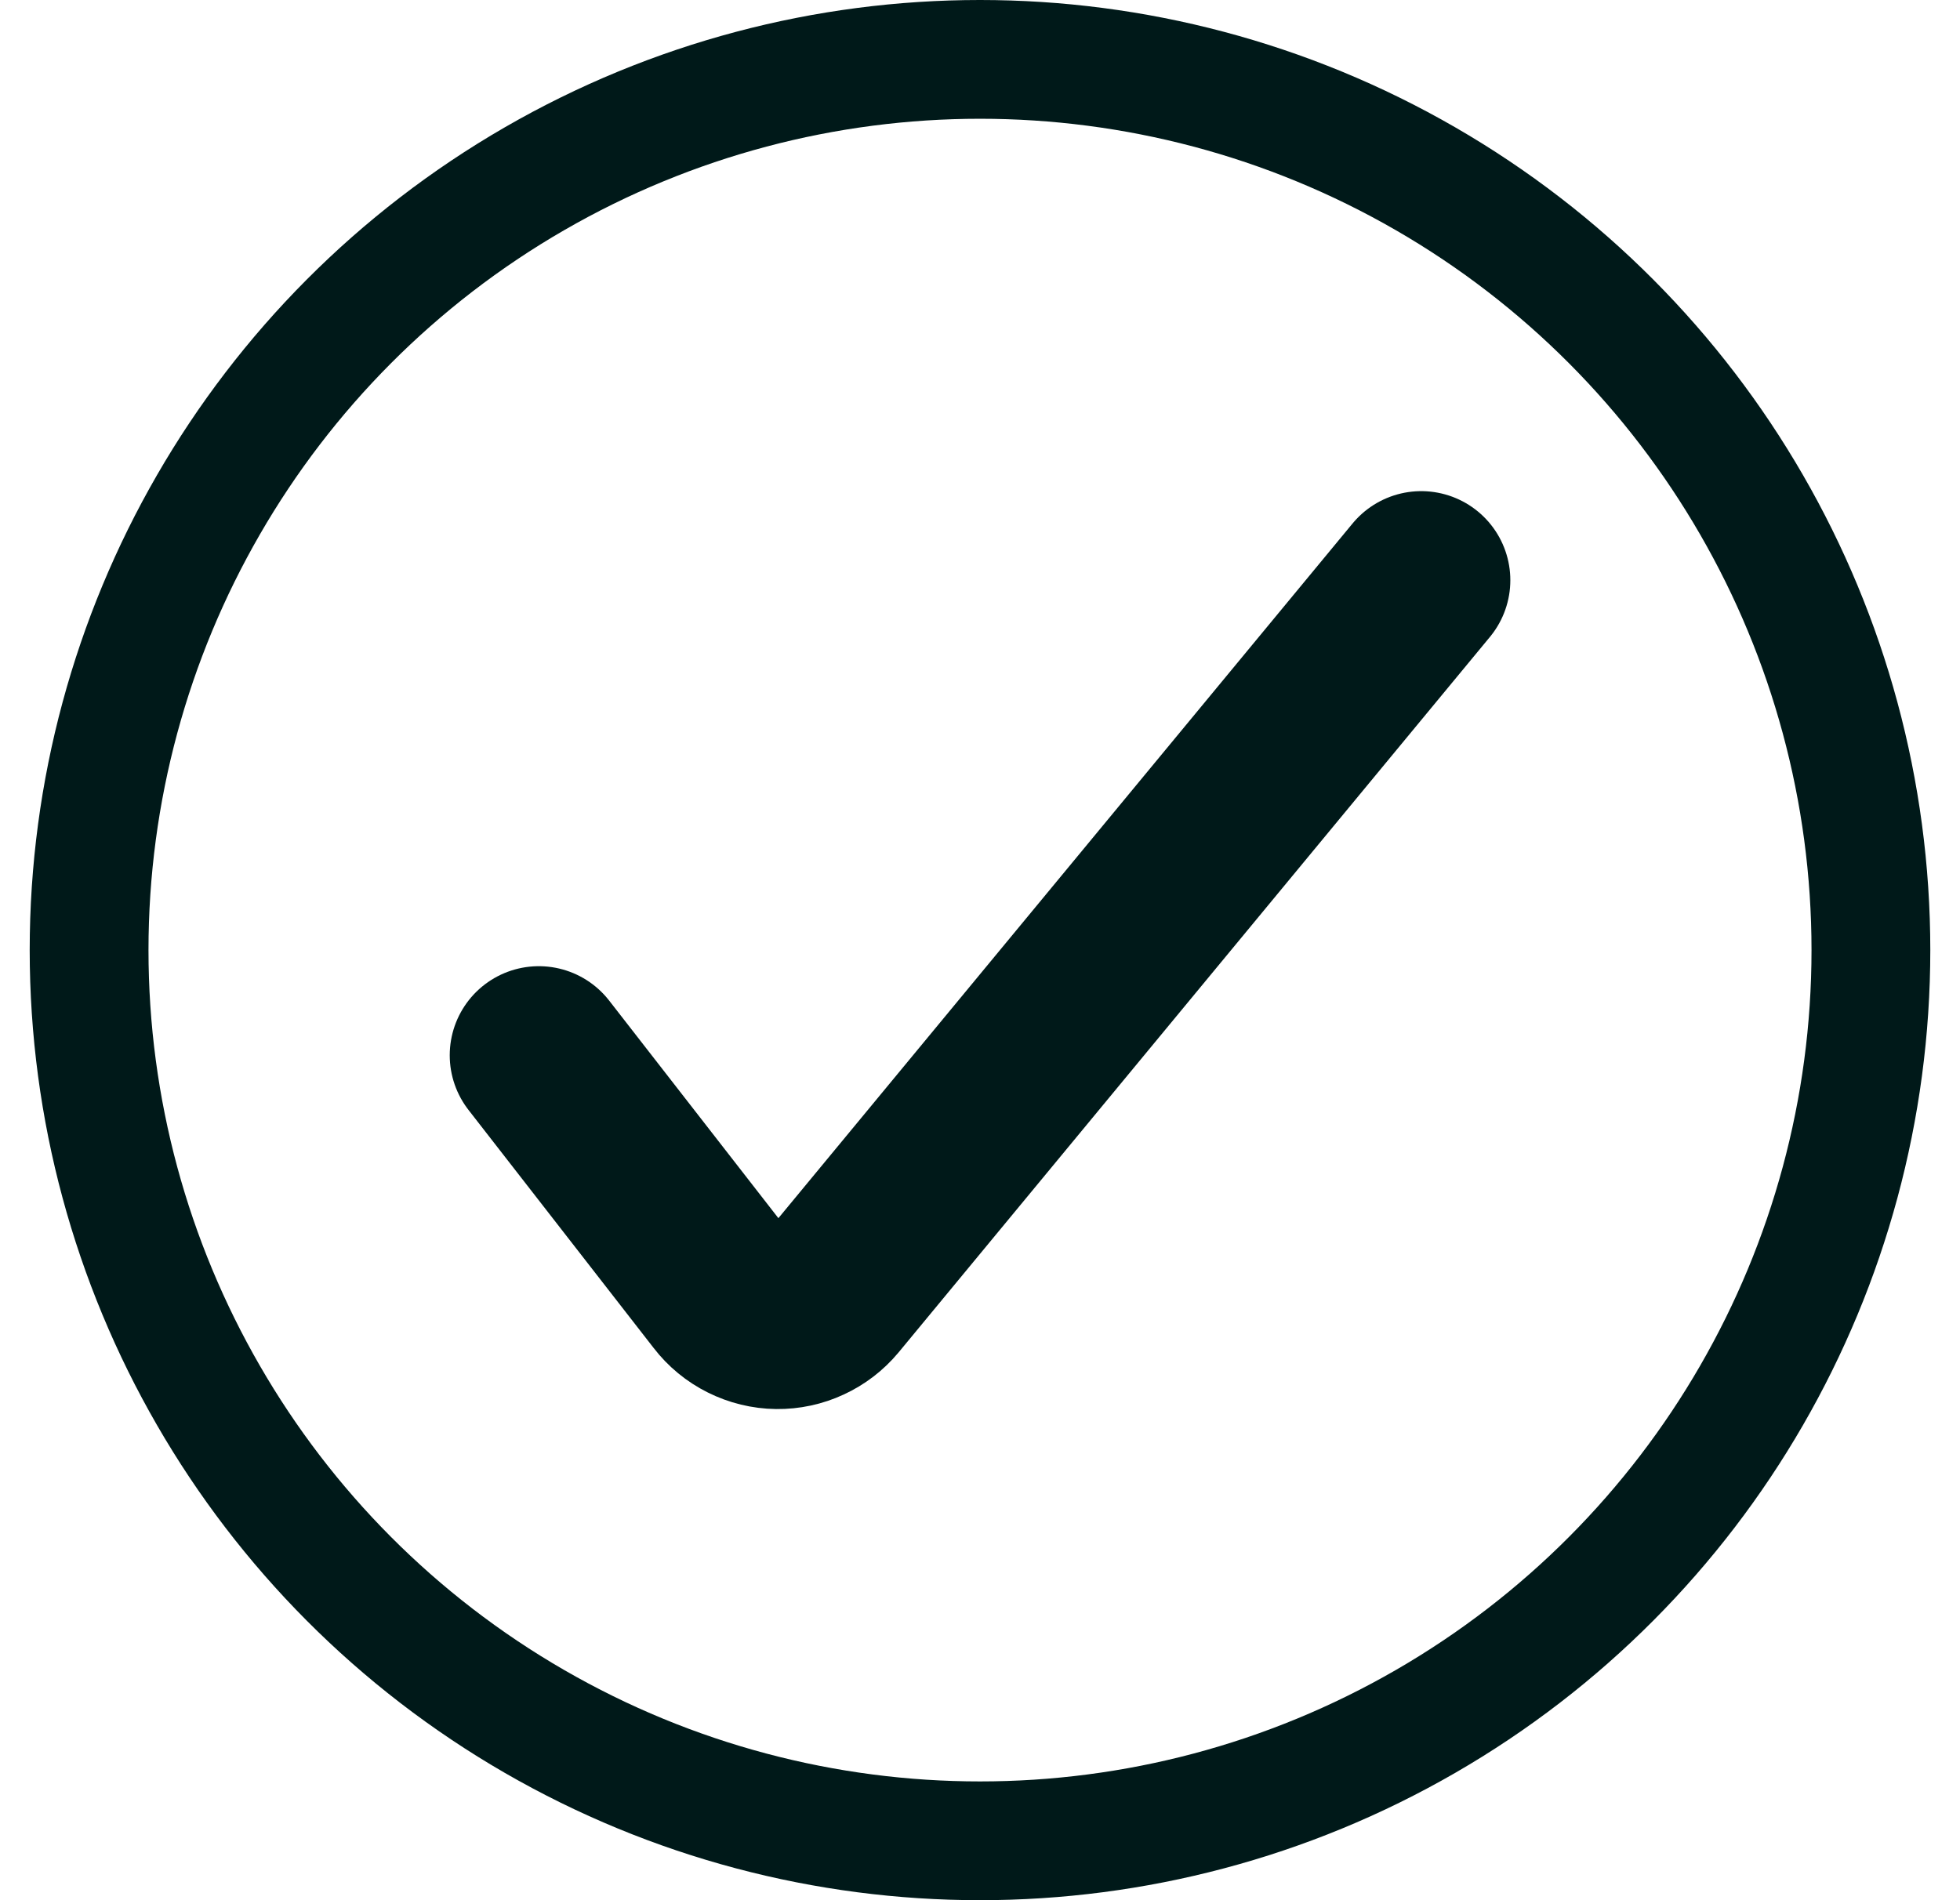
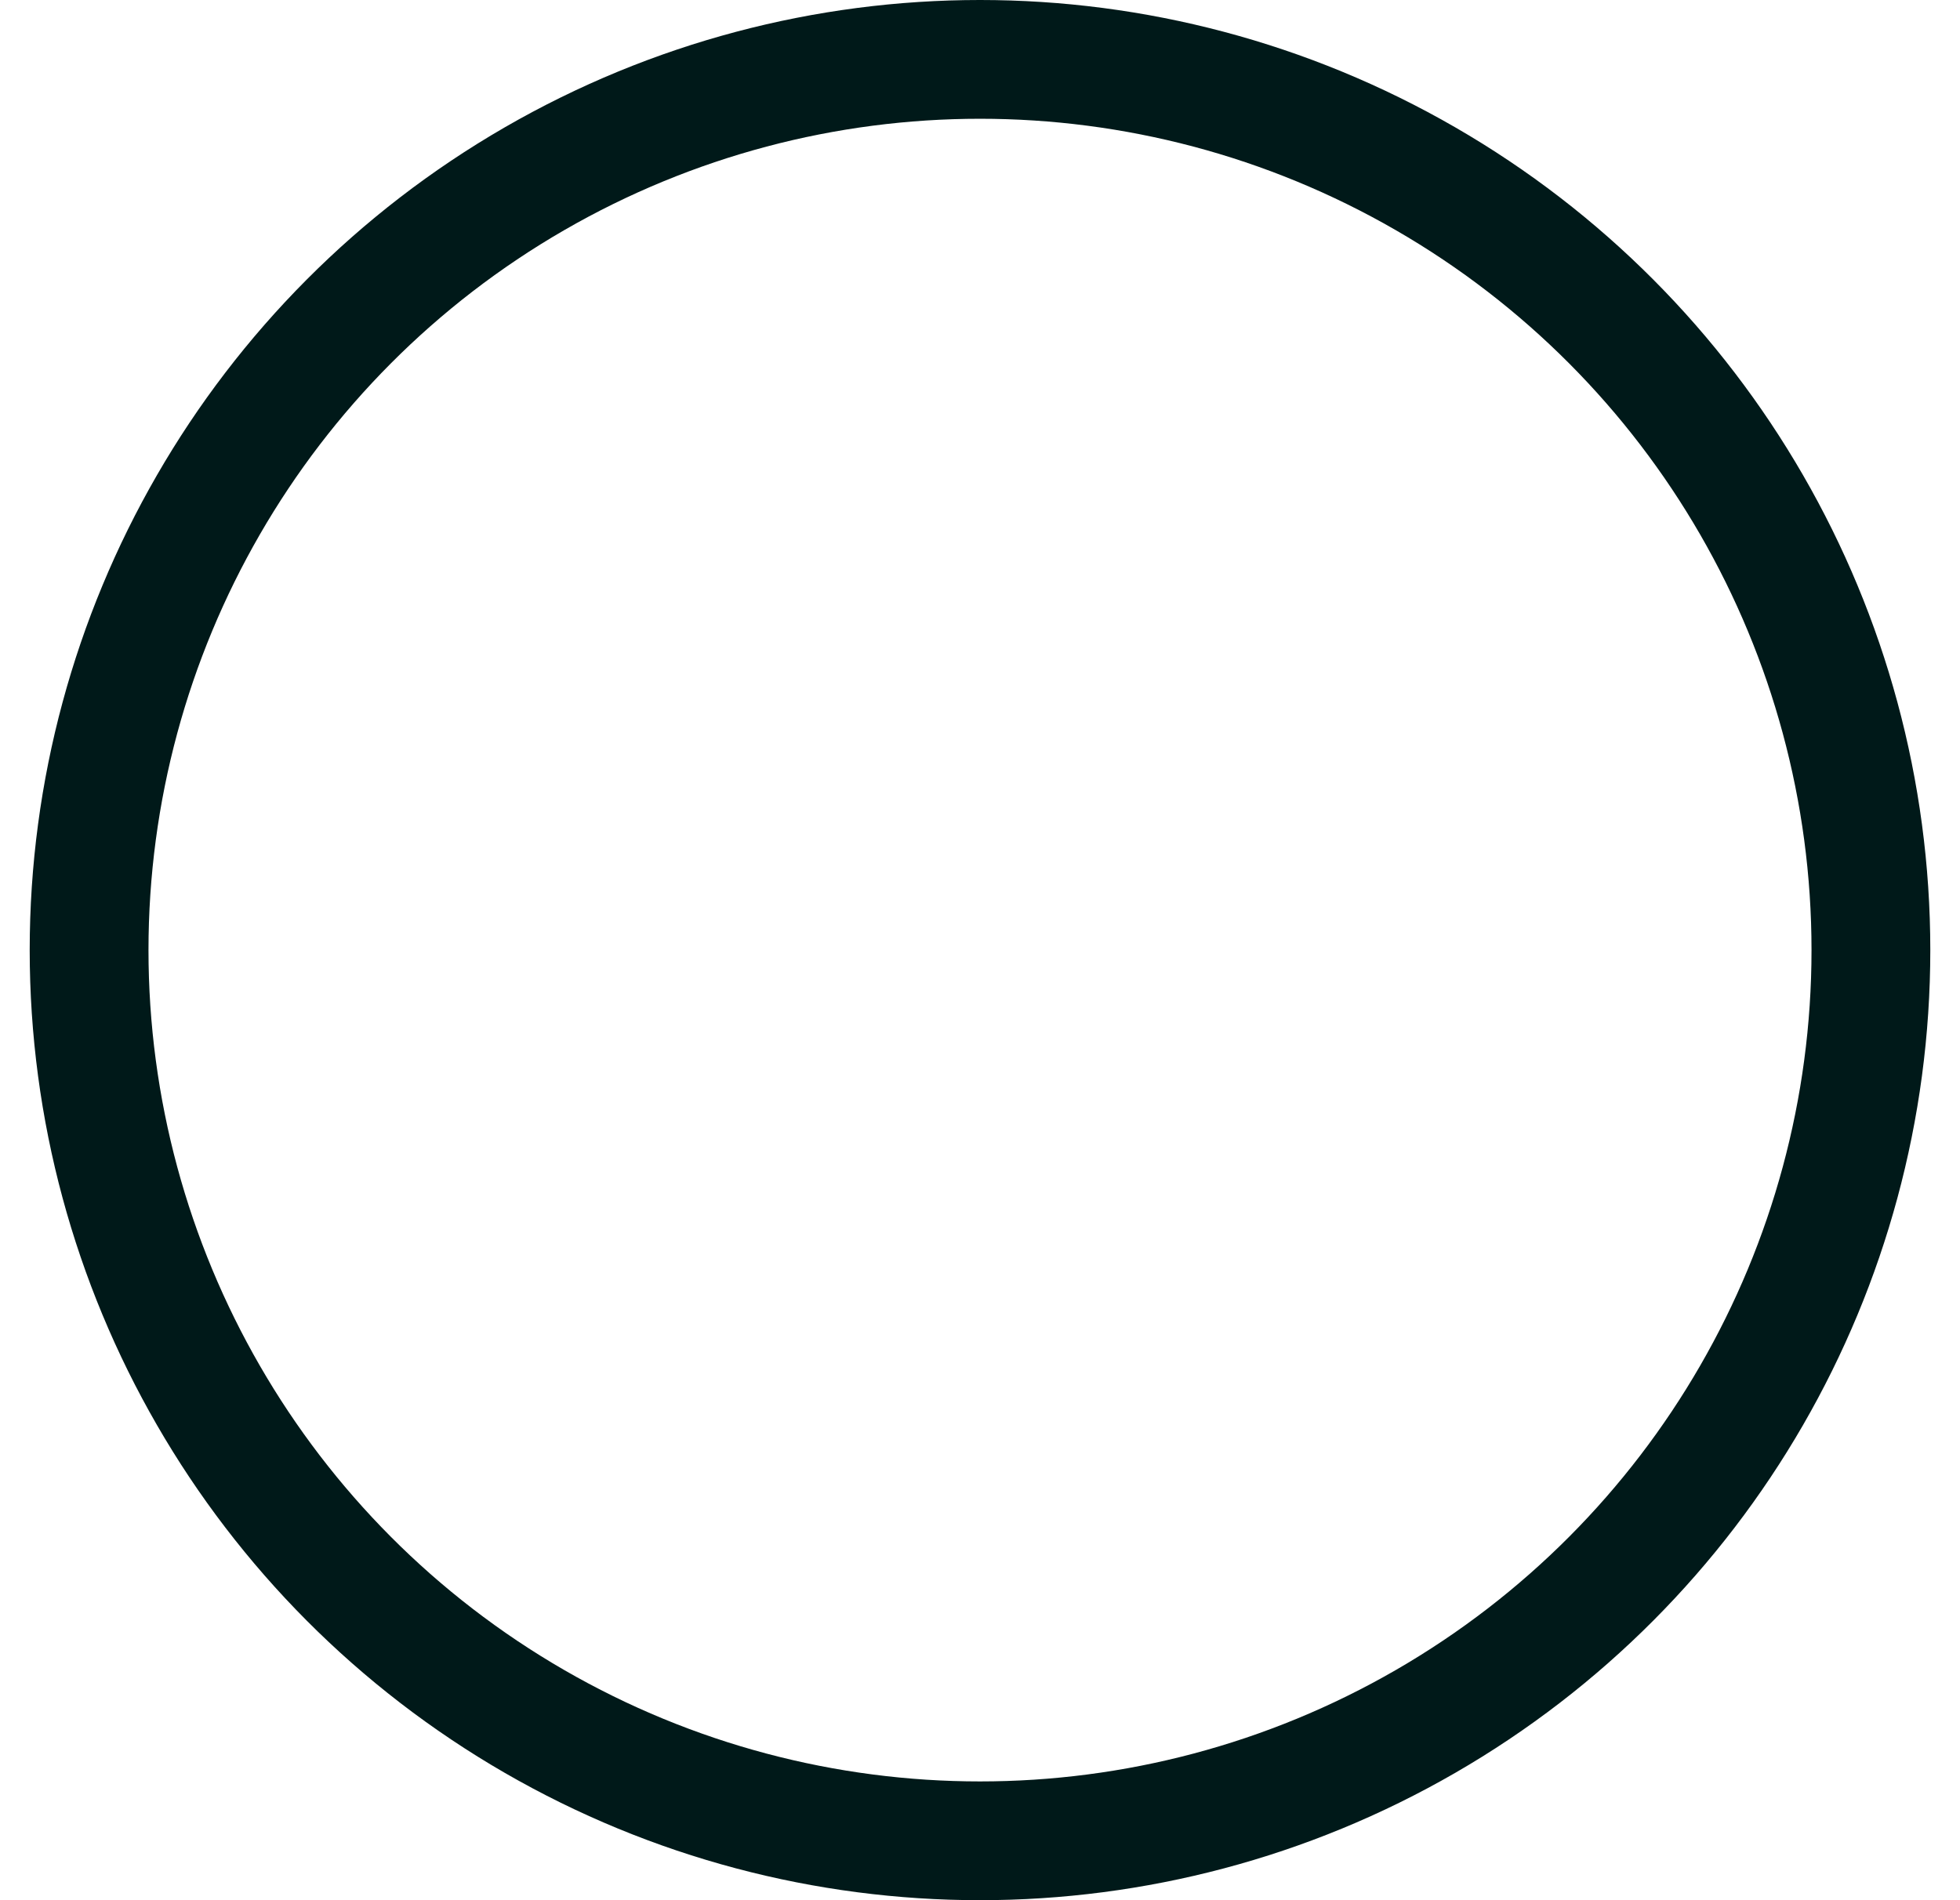
<svg xmlns="http://www.w3.org/2000/svg" width="33" height="32" viewBox="0 0 33 32" fill="none">
-   <path d="M9.072 17.771L12.192 21.783C12.297 21.92 12.432 22.031 12.587 22.108C12.741 22.185 12.911 22.227 13.084 22.229C13.254 22.231 13.422 22.195 13.576 22.123C13.73 22.052 13.866 21.948 13.975 21.817L23.929 9.771" stroke="#001919" stroke-width="3" stroke-linecap="round" stroke-linejoin="round" />
  <circle cx="16.5" cy="16" r="15" stroke="#001919" stroke-width="2" />
</svg>